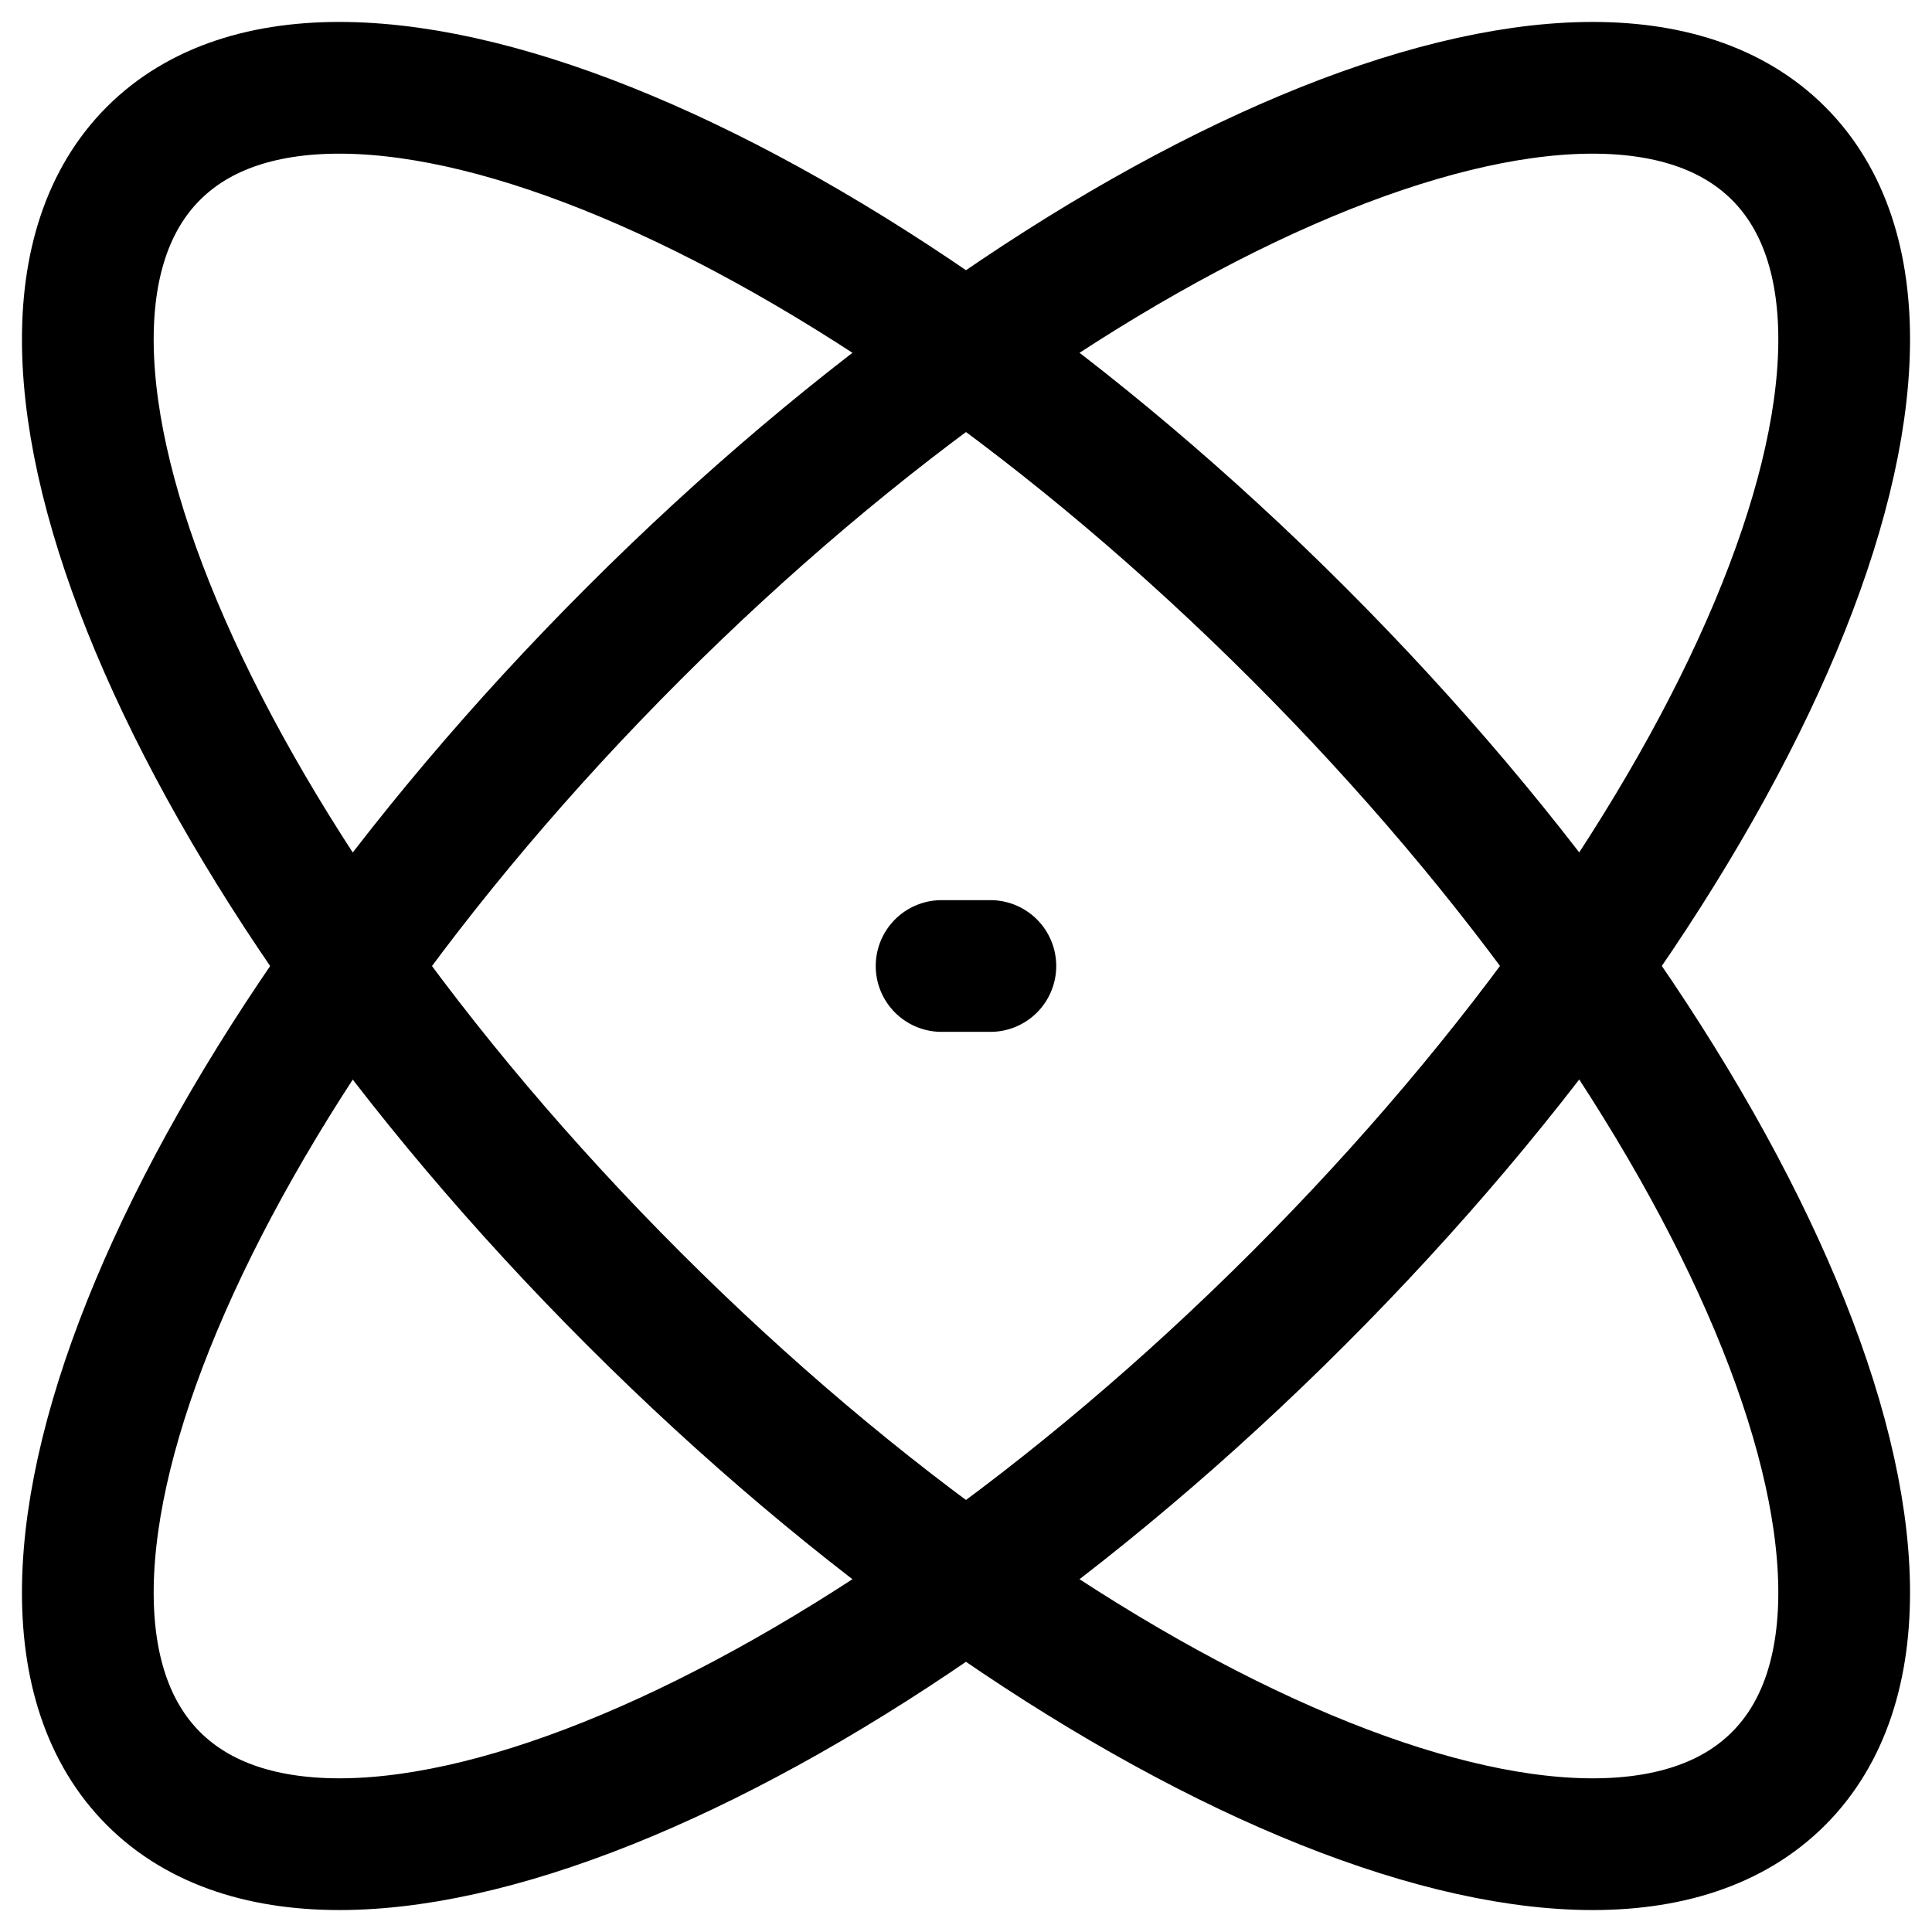
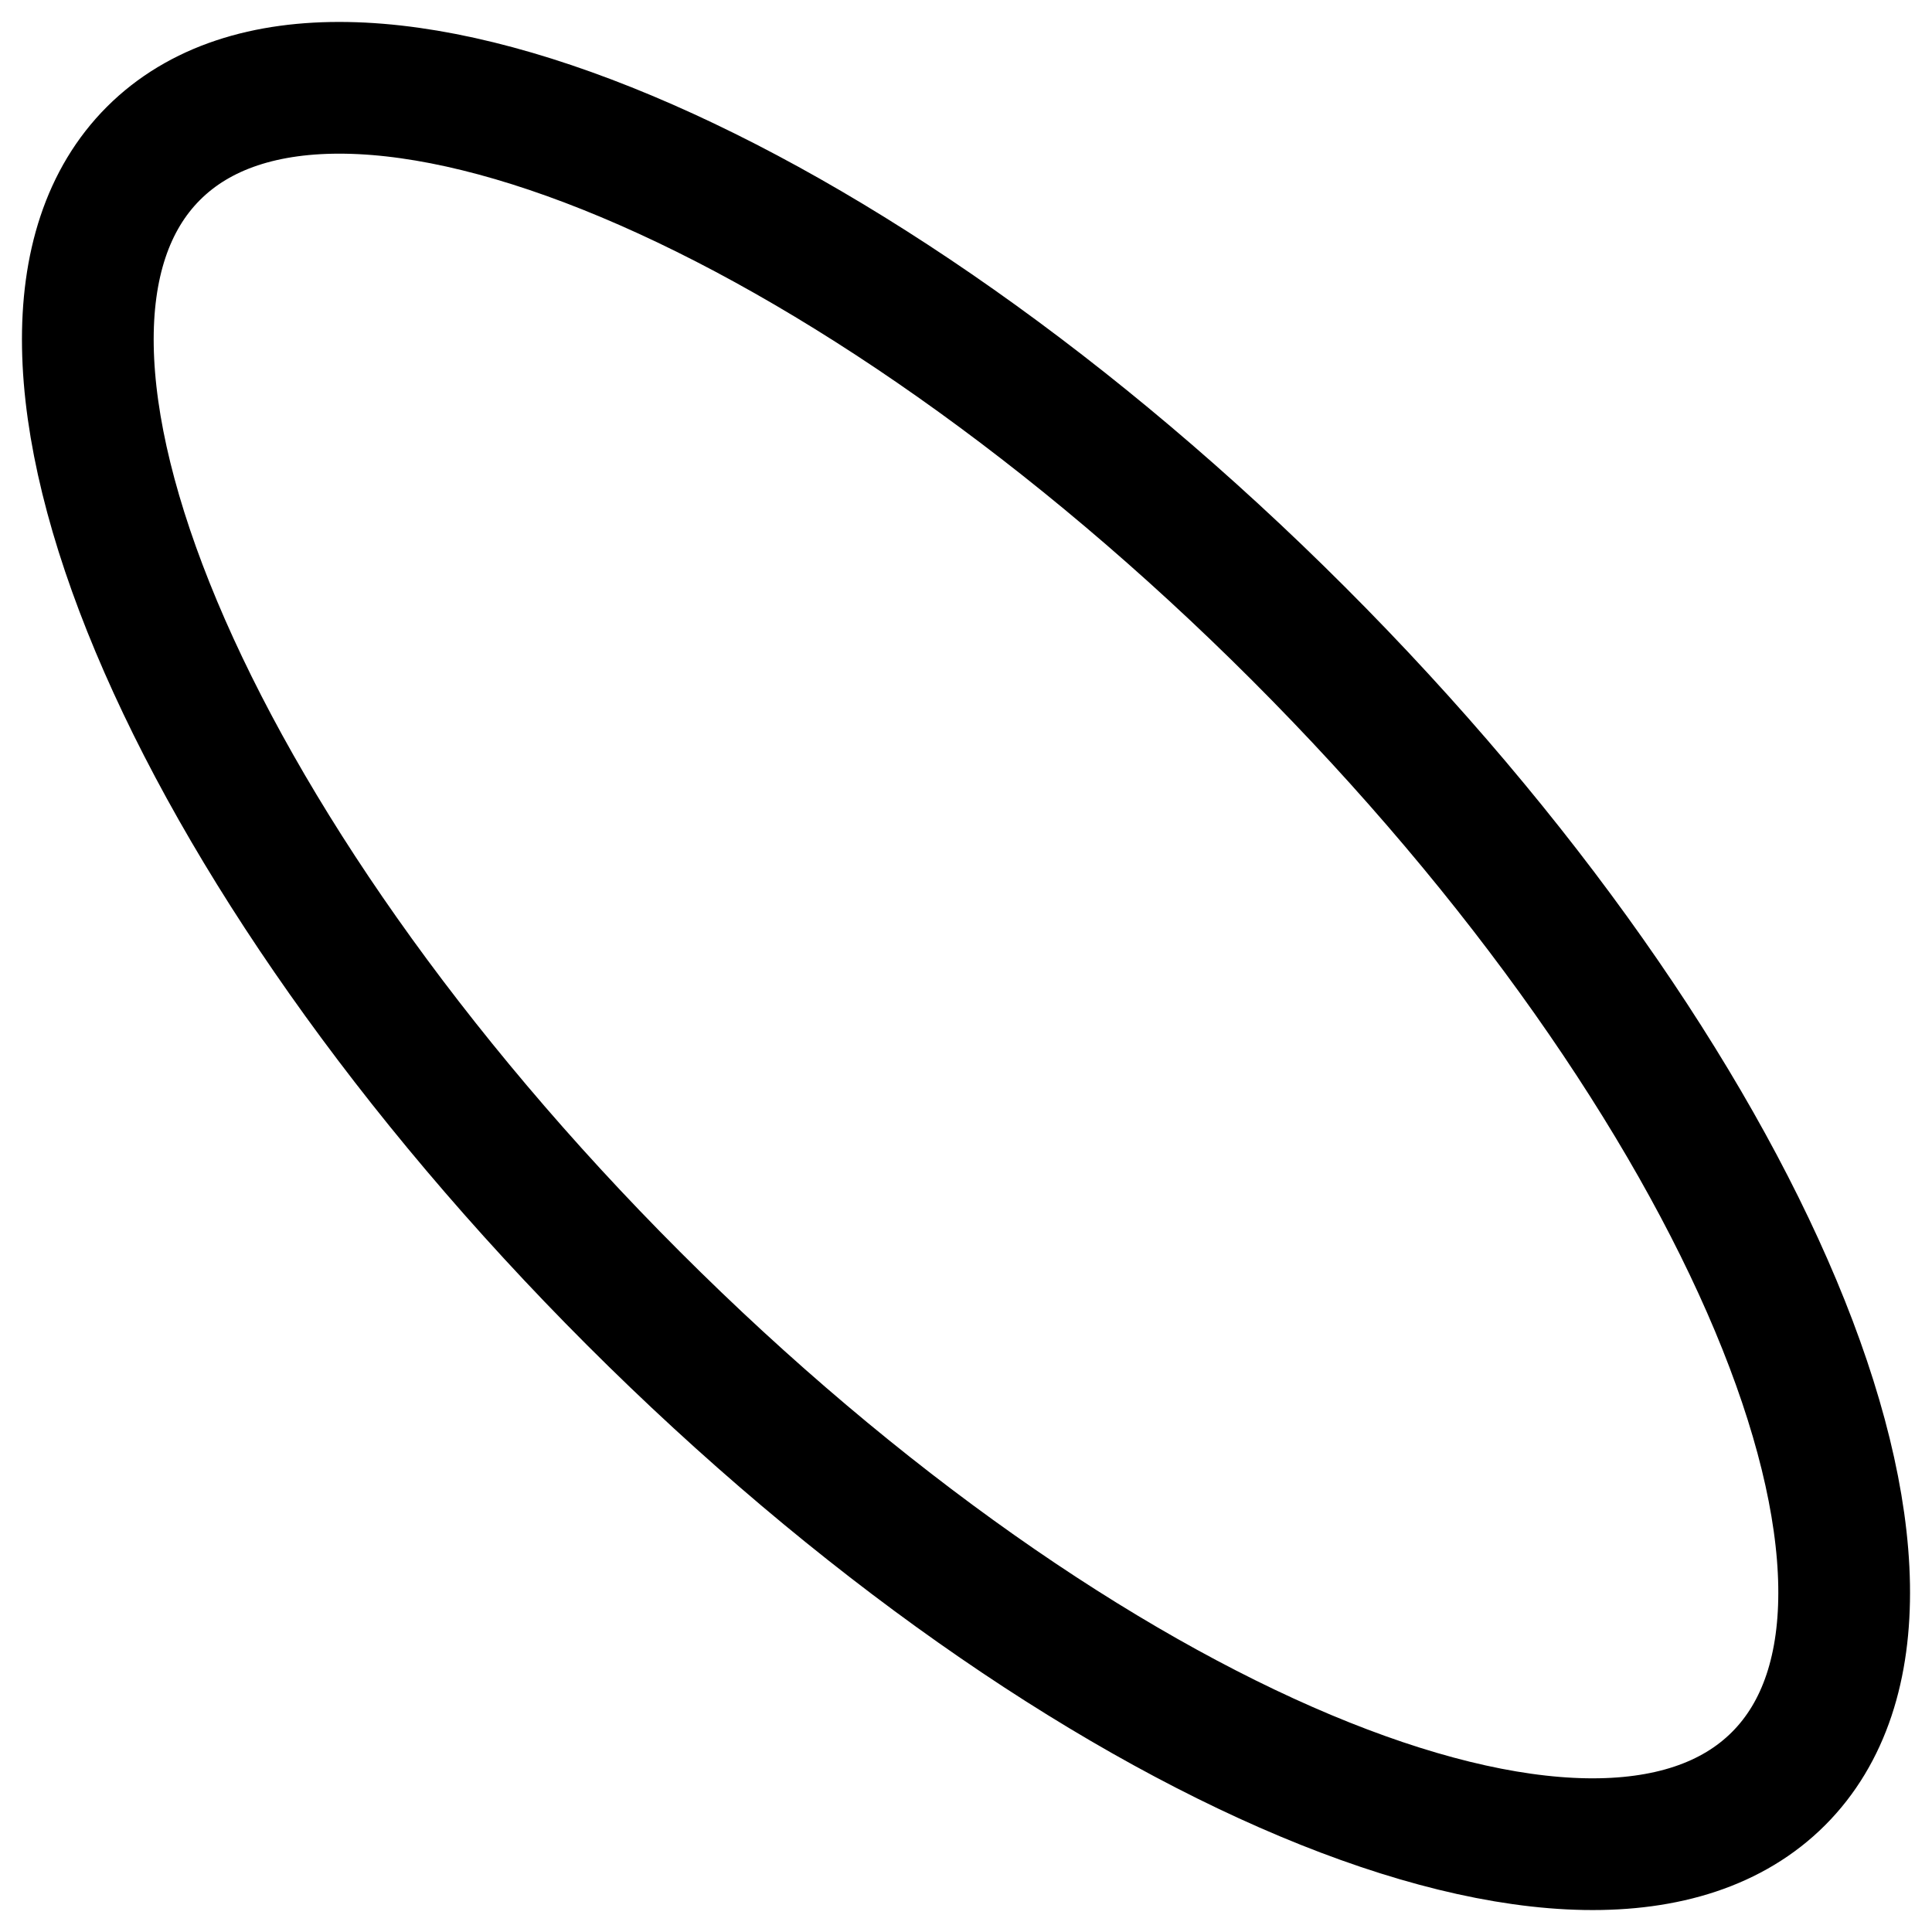
<svg xmlns="http://www.w3.org/2000/svg" width="44" height="44" viewBox="0 0 44 44" fill="none">
  <path d="M29.571 14.429C39.794 24.651 44.687 36.324 40.505 40.507C36.327 44.687 24.649 39.791 14.428 29.571C4.208 19.351 -0.688 7.676 3.495 3.493C7.673 -0.687 19.349 4.209 29.571 14.429Z" stroke="black" stroke-width="3" stroke-linecap="round" stroke-linejoin="round" />
-   <path d="M21.444 22H22.555M14.43 14.429C4.208 24.651 -0.688 36.324 3.495 40.506C7.677 44.688 19.35 39.79 29.57 29.571C39.79 19.351 44.688 7.676 40.506 3.494C36.324 -0.688 24.65 4.21 14.43 14.429Z" stroke="black" stroke-width="3" stroke-linecap="round" stroke-linejoin="round" />
</svg>